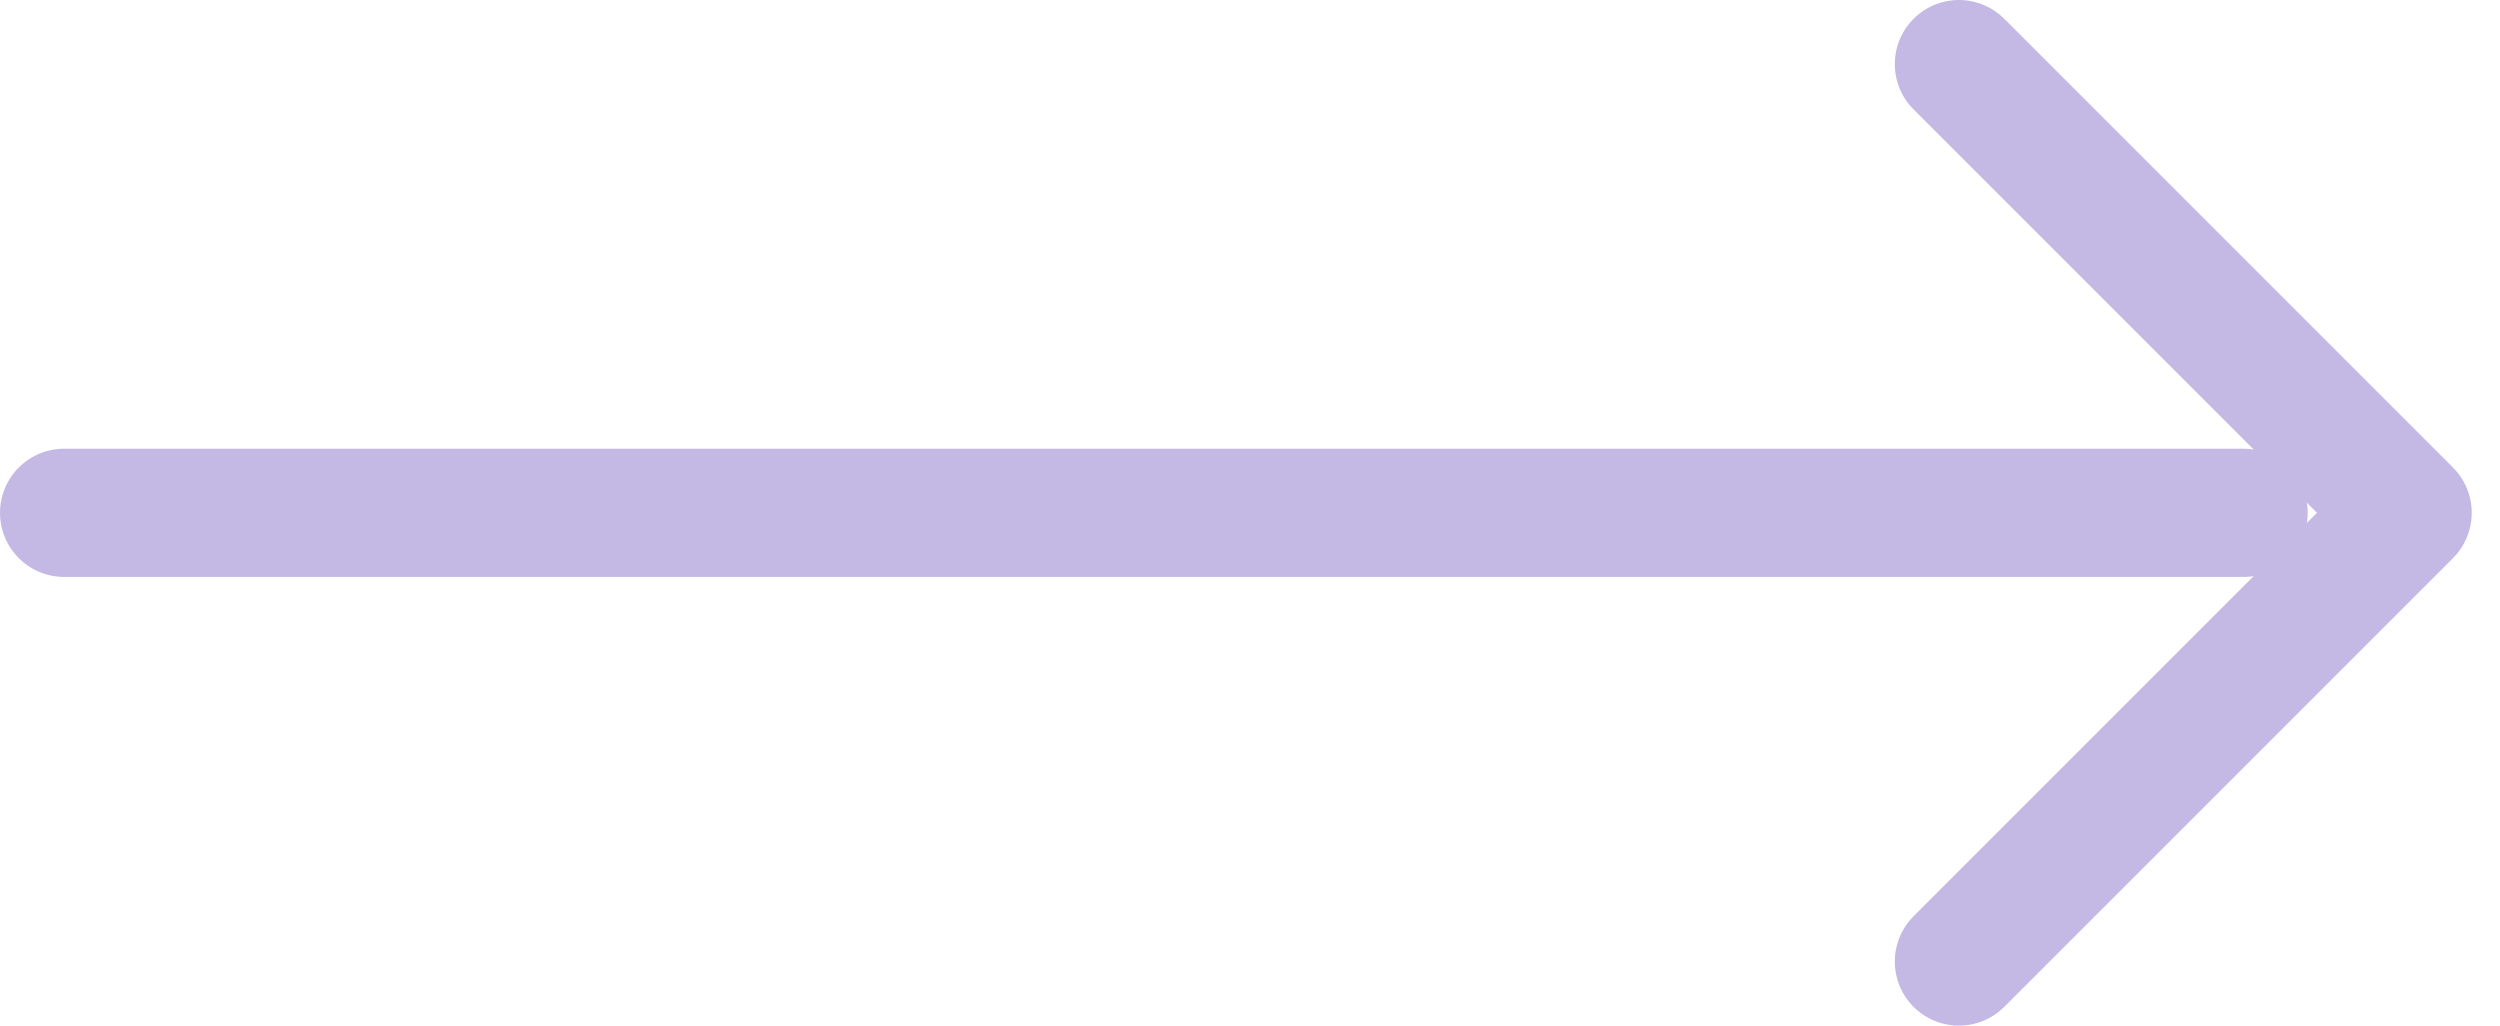
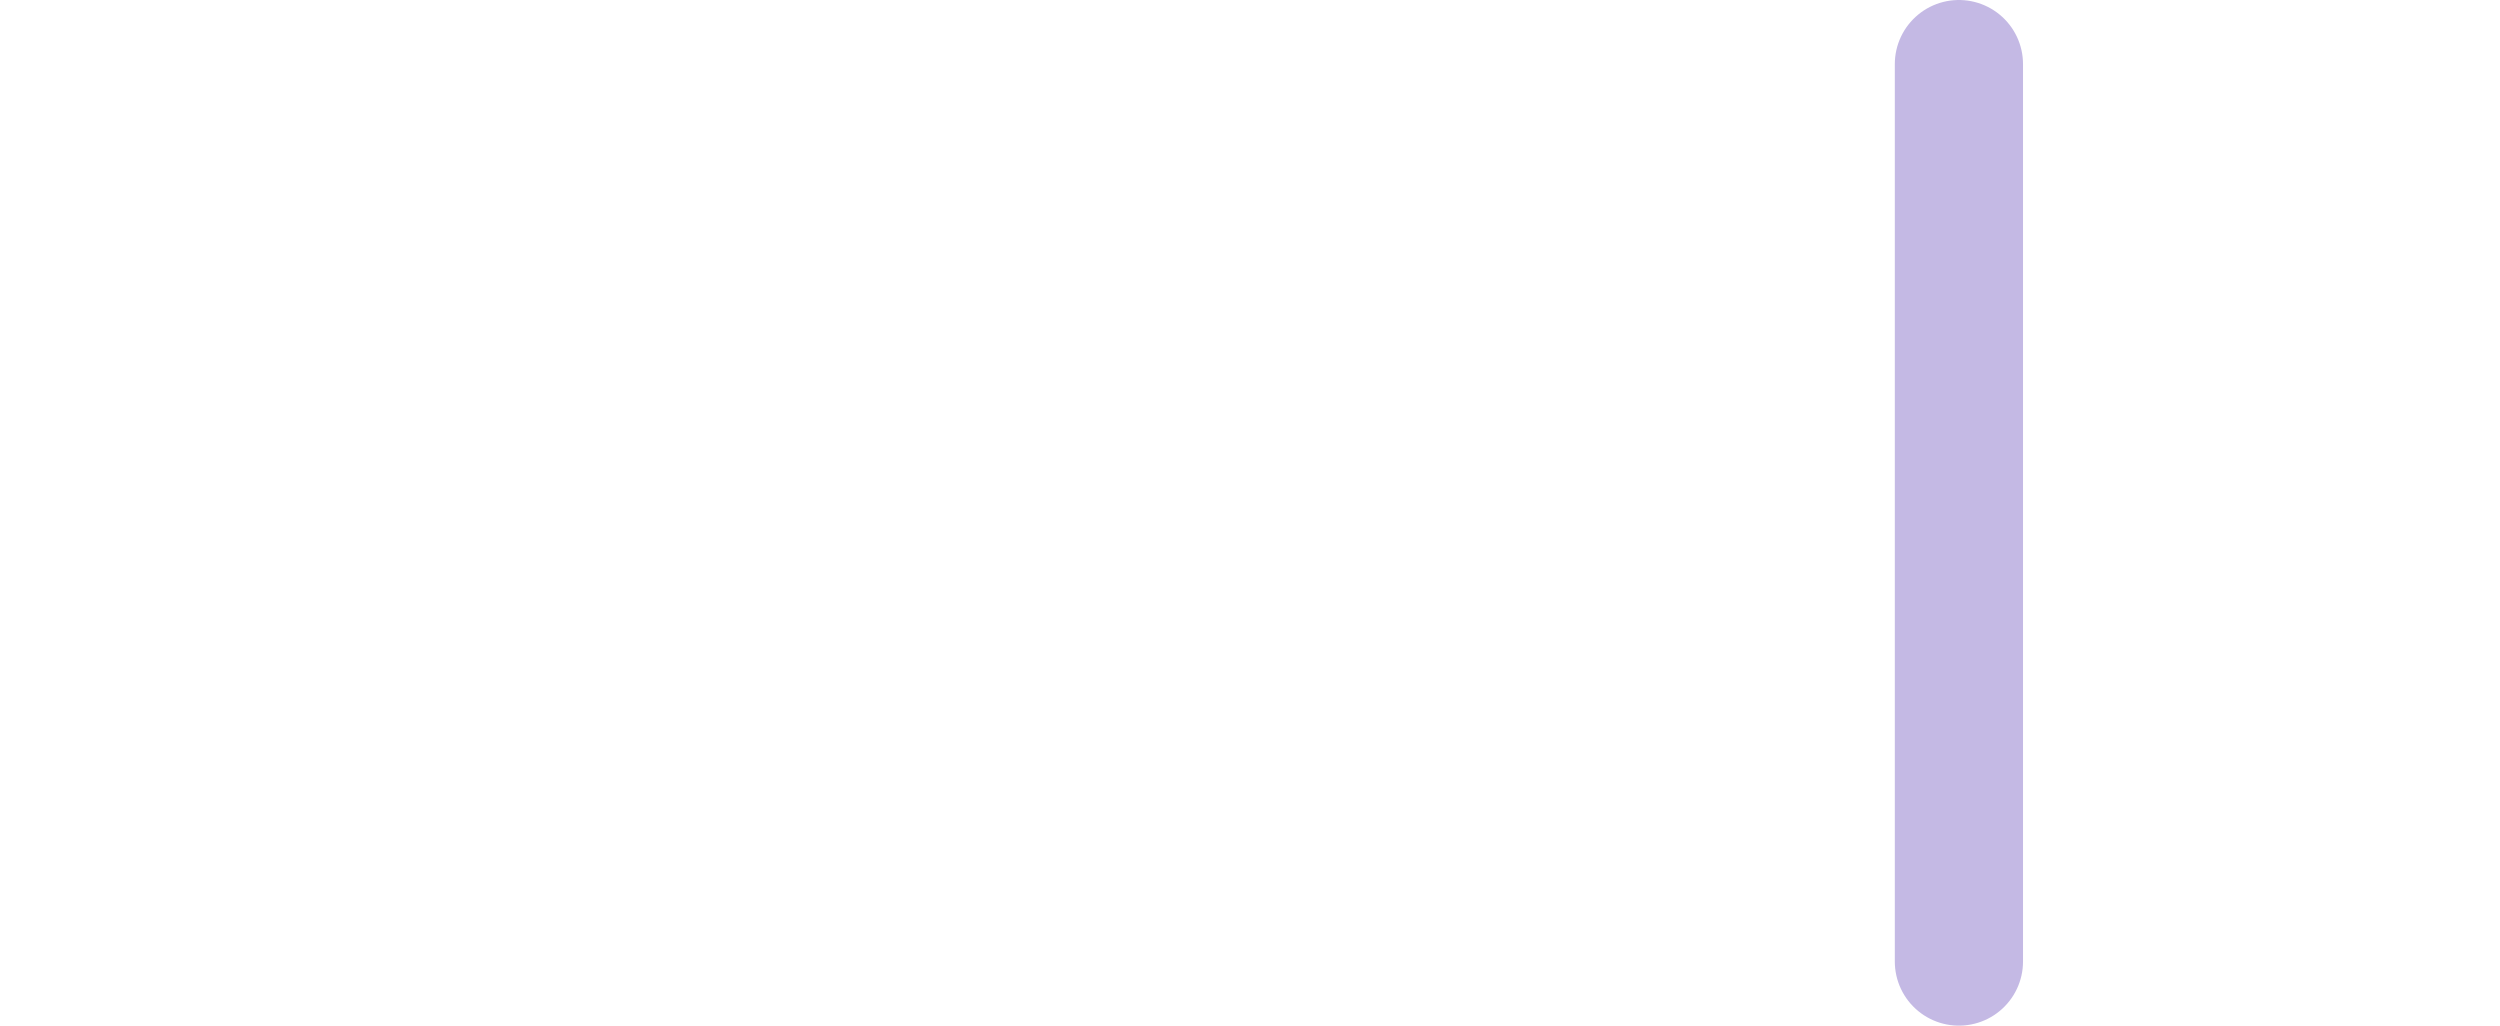
<svg xmlns="http://www.w3.org/2000/svg" width="39" height="16" viewBox="0 0 39 16" fill="none">
-   <path d="M30.559 1L37.559 8L30.559 15" stroke="#c4b9e4" stroke-width="2" stroke-miterlimit="10" stroke-linecap="round" stroke-linejoin="round" />
-   <path d="M1 8H35" stroke="#c4b9e4" stroke-width="2" stroke-miterlimit="10" stroke-linecap="round" stroke-linejoin="round" />
+   <path d="M30.559 1L30.559 15" stroke="#c4b9e4" stroke-width="2" stroke-miterlimit="10" stroke-linecap="round" stroke-linejoin="round" />
</svg>